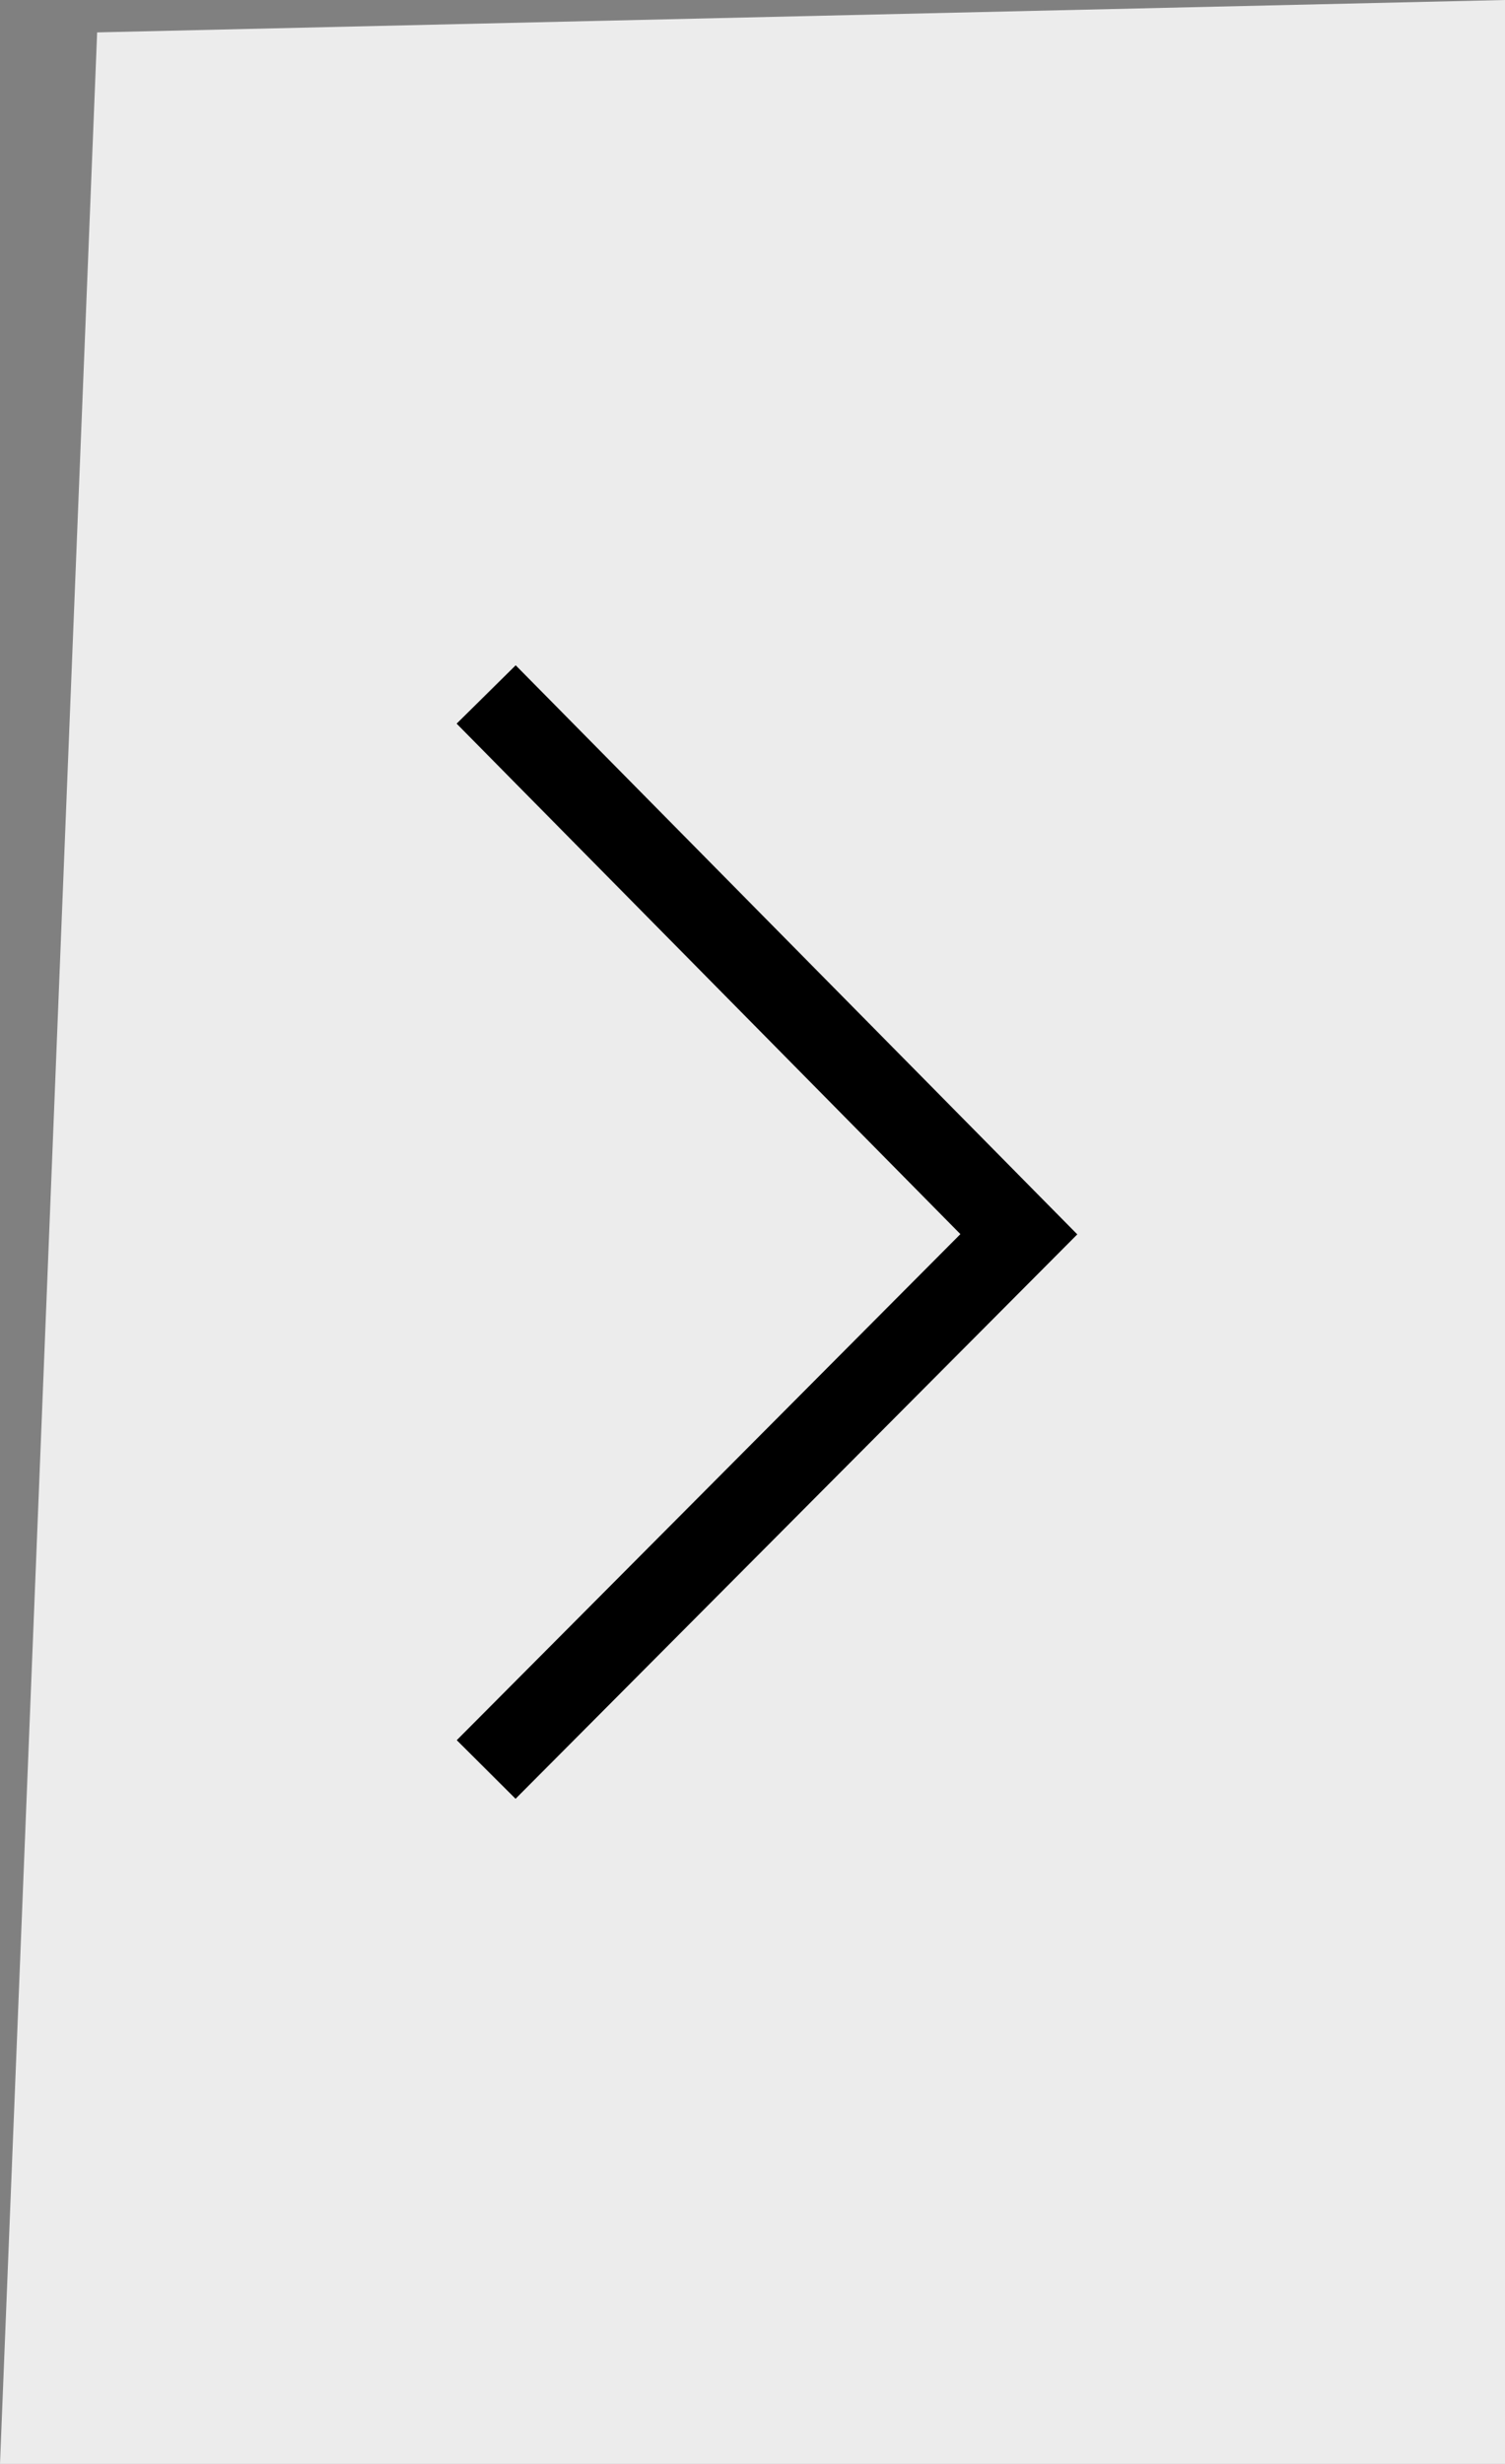
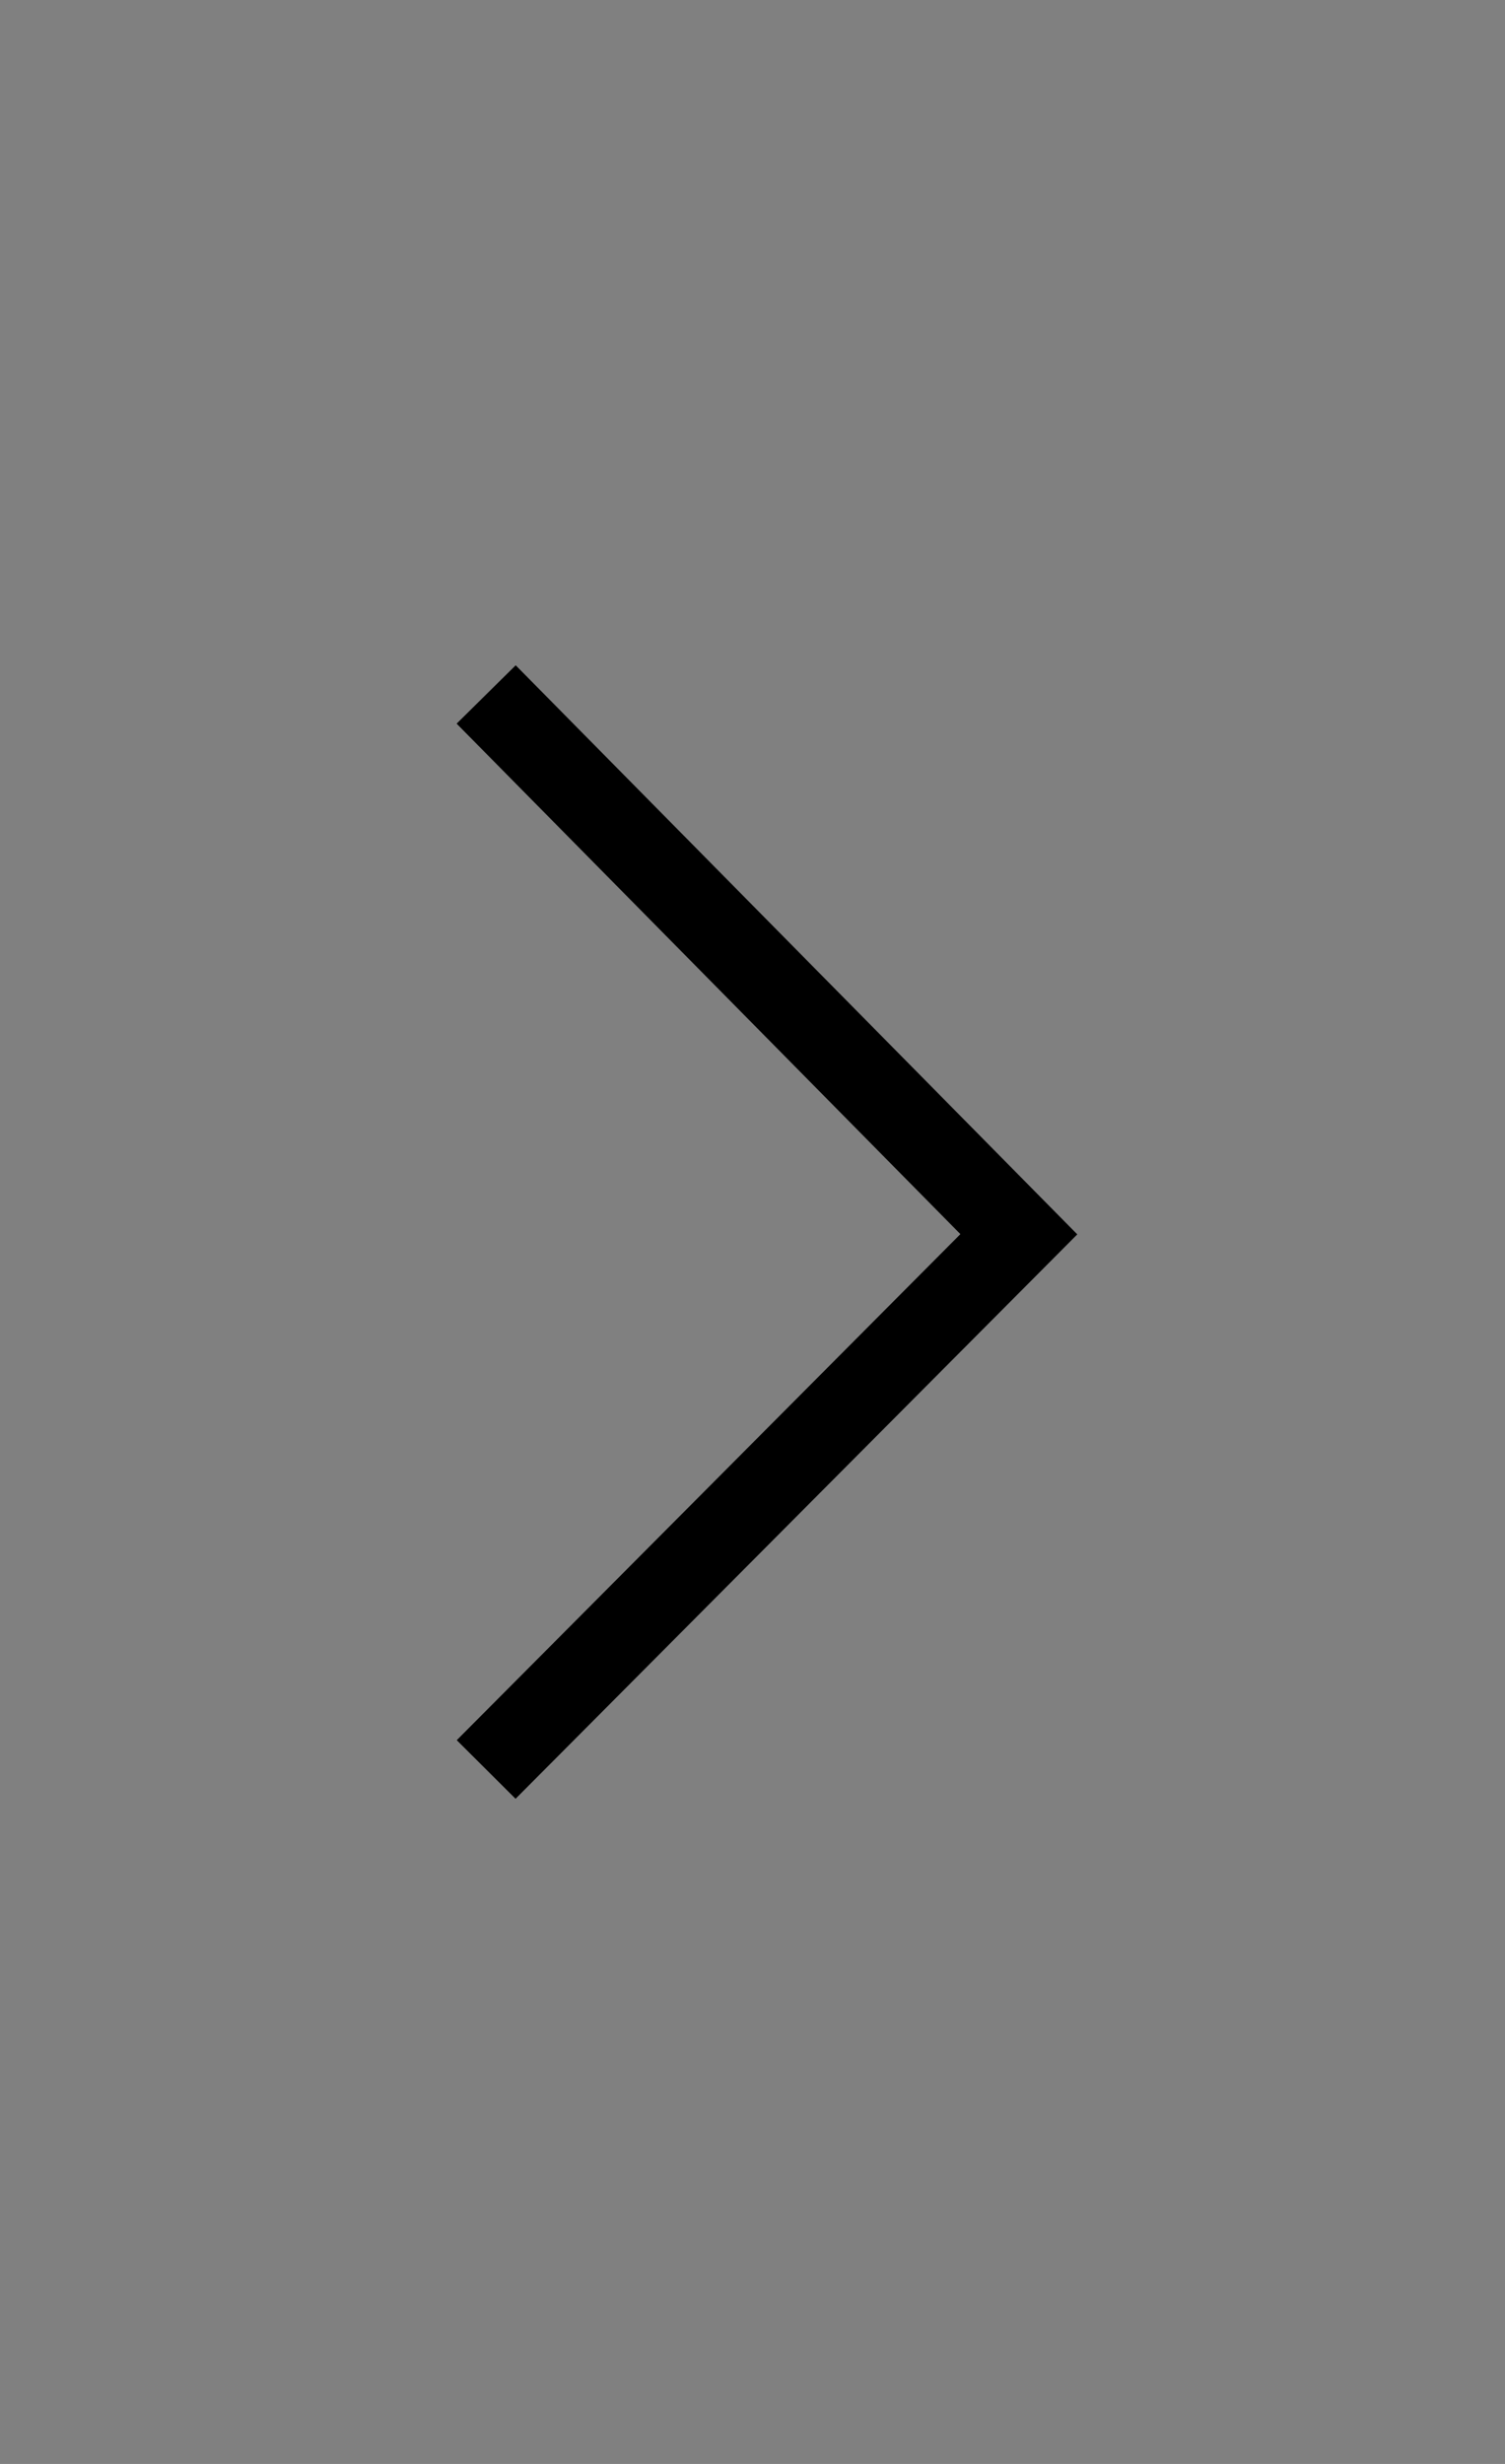
<svg xmlns="http://www.w3.org/2000/svg" xmlns:xlink="http://www.w3.org/1999/xlink" version="1.1" id="Ebene_1" x="0px" y="0px" viewBox="0 0 33 54" style="enable-background:new 0 0 33 54;" xml:space="preserve">
  <rect x="0" y="0" width="33" height="54" fill="#808080" stroke="none" />
  <style type="text/css">
	.st0{clip-path:url(#SVGID_2_);}
	.st1{opacity:0.85;clip-path:url(#SVGID_4_);}
	.st2{clip-path:url(#SVGID_6_);fill:#FFFFFF;}
	.st3{fill:none;stroke:#000000;stroke-width:1.82;}
	.st4{clip-path:url(#SVGID_8_);}
	.st5{opacity:0.85;clip-path:url(#SVGID_10_);}
	.st6{clip-path:url(#SVGID_12_);fill:#FFFFFF;}
</style>
  <g>
    <defs>
-       <rect id="SVGID_1_" y="0" width="33" height="54" />
-     </defs>
+       </defs>
    <clipPath id="SVGID_2_">
      <use xlink:href="#SVGID_1_" style="overflow:visible;" />
    </clipPath>
    <g class="st0">
      <defs>
-         <rect id="SVGID_3_" y="0" width="33" height="54" />
-       </defs>
+         </defs>
      <clipPath id="SVGID_4_">
        <use xlink:href="#SVGID_3_" style="overflow:visible;" />
      </clipPath>
      <g class="st1">
        <g>
          <defs>
            <rect id="SVGID_5_" x="-9" y="-7" width="51" height="62" />
          </defs>
          <clipPath id="SVGID_6_">
            <use xlink:href="#SVGID_5_" style="overflow:visible;" />
          </clipPath>
          <polygon class="st2" points="2.13,0.71 0,54 33,54 33,0     " />
        </g>
      </g>
    </g>
  </g>
  <polyline class="st3" points="10.66,15.22 22.34,27.05 10.66,38.78 " />
</svg>